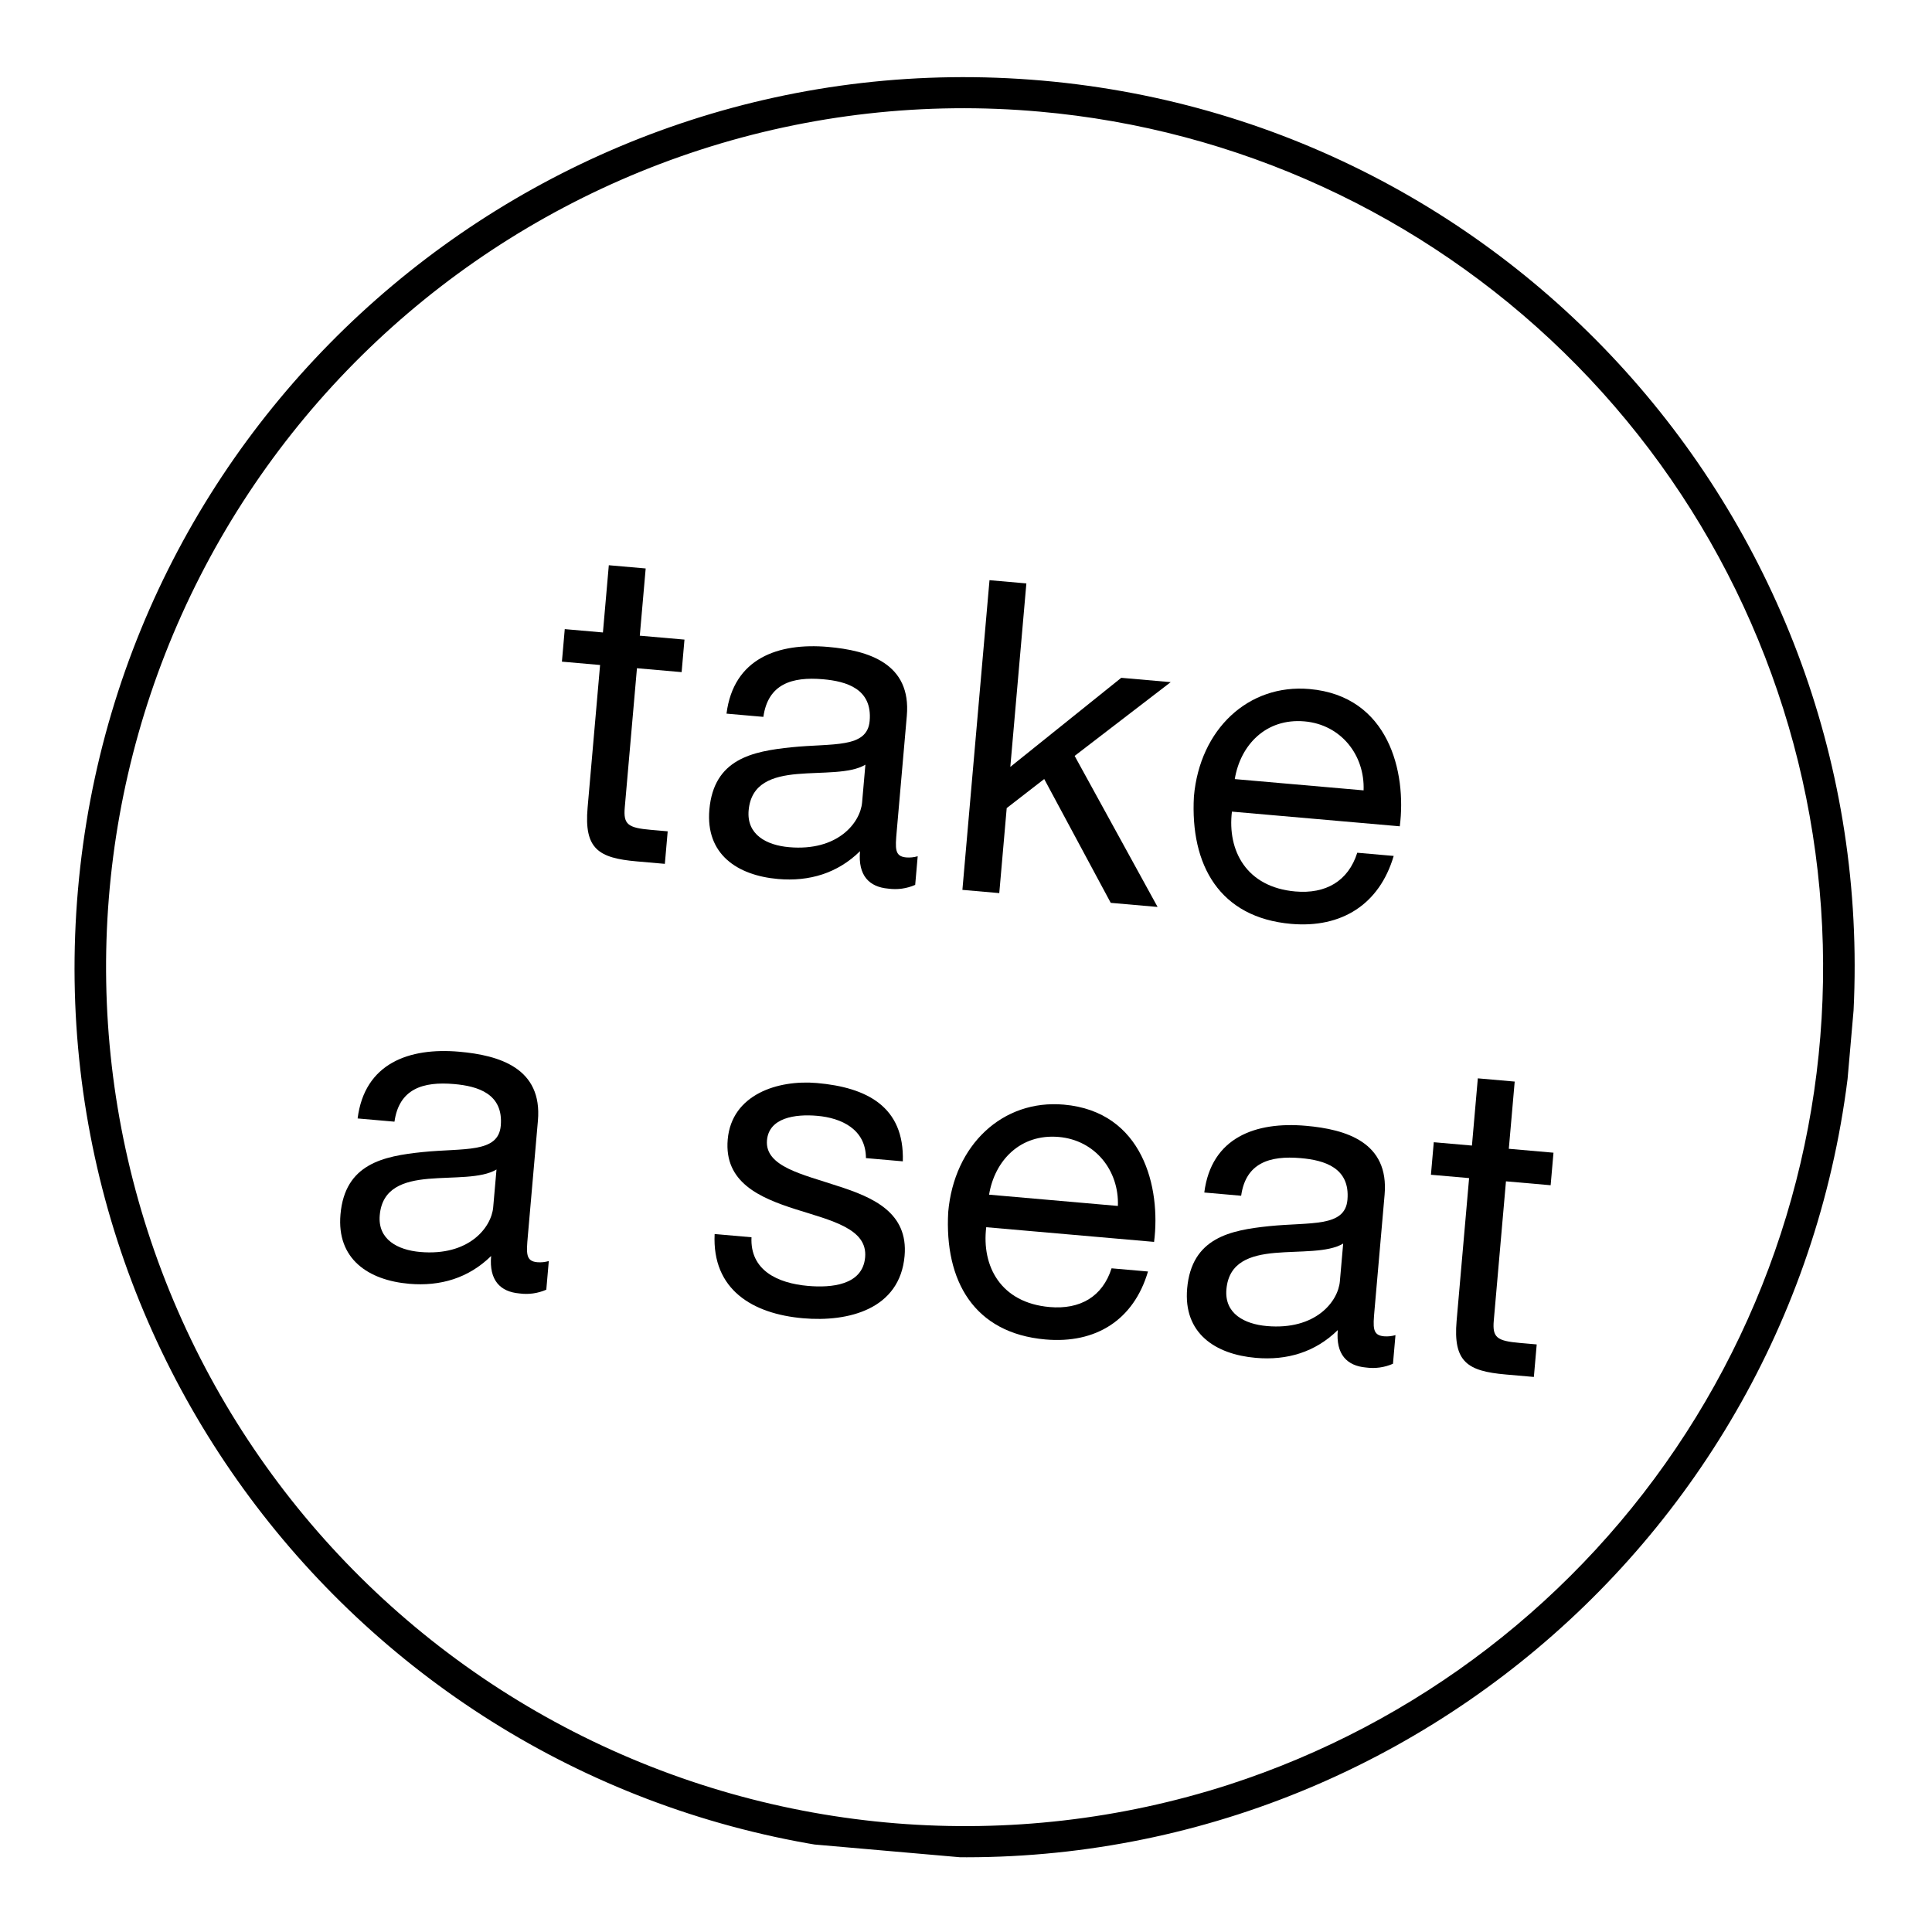
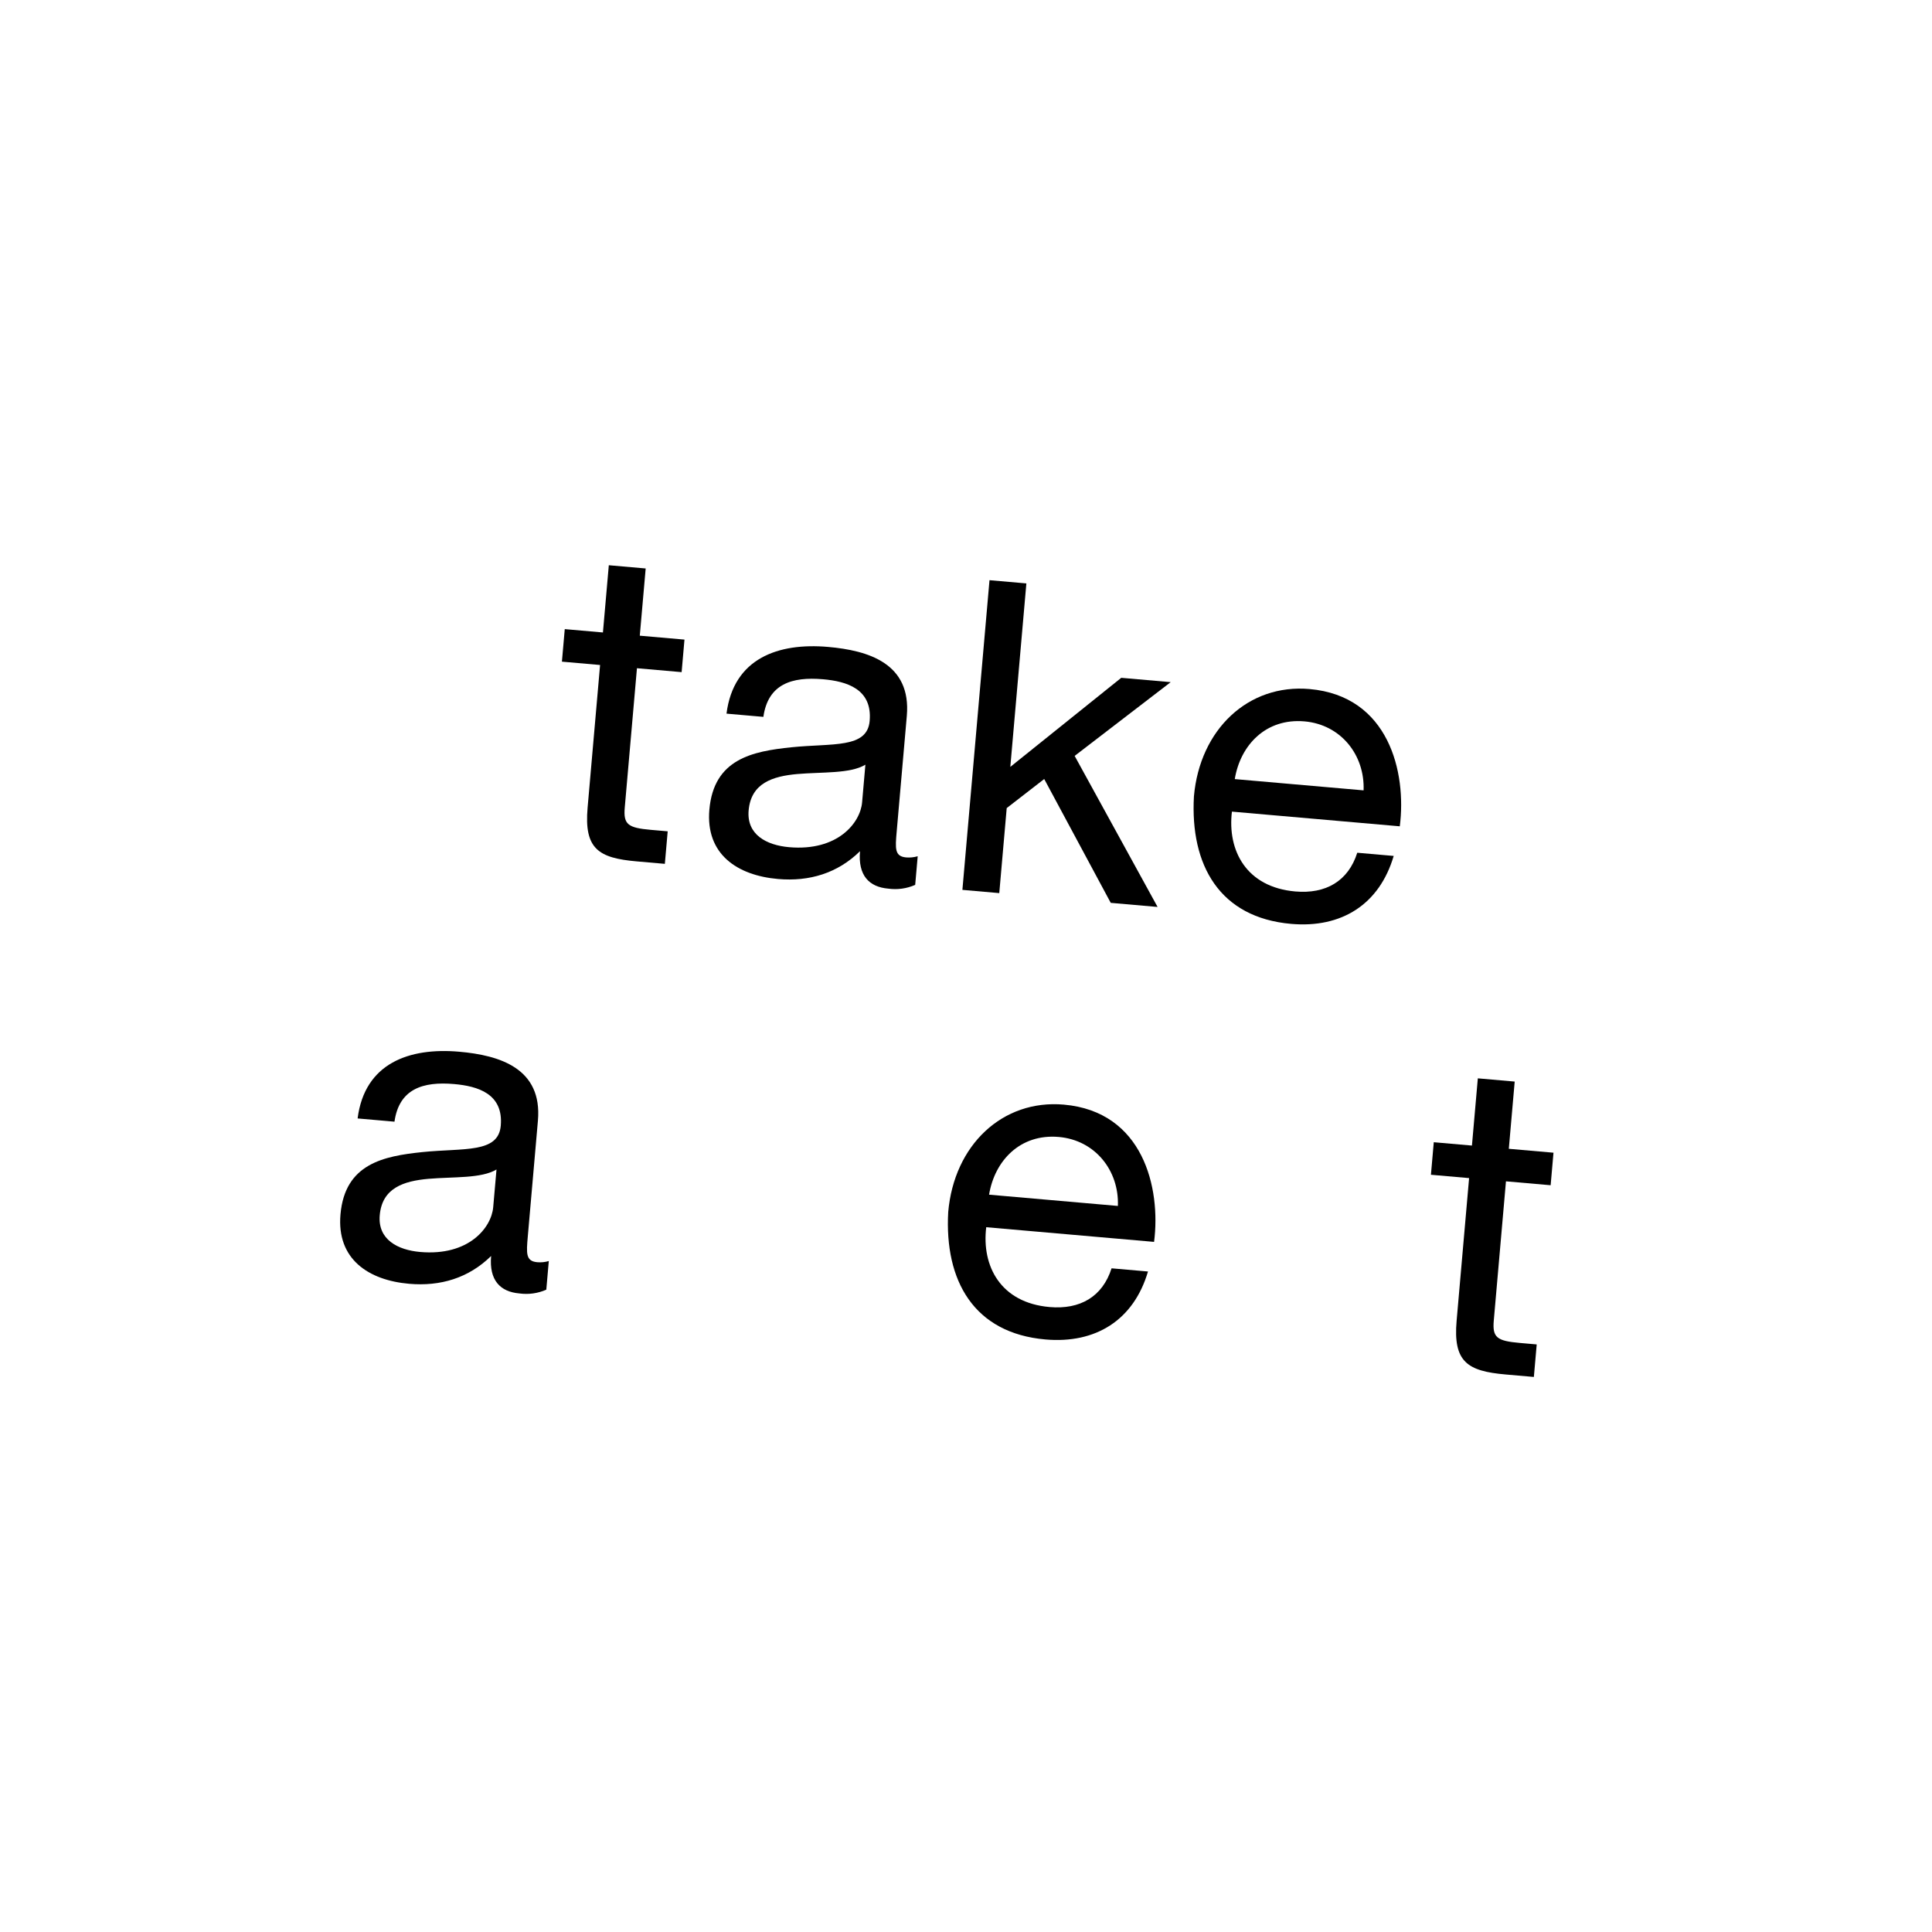
<svg xmlns="http://www.w3.org/2000/svg" width="256" height="256" viewBox="0 0 256 256" fill="none">
  <g clip-path="url(#clip0)">
-     <path d="M137.733 14.79C163.886 17.096 188.438 28.37 207.231 46.705C226.023 65.039 237.901 89.306 240.851 115.394C243.801 141.482 237.642 167.789 223.419 189.856C209.195 211.924 187.781 228.397 162.803 236.485C134.08 245.74 102.858 243.212 75.998 229.456C49.139 215.699 28.841 191.841 19.566 163.125C10.29 134.409 12.797 103.185 26.534 76.316C40.272 49.447 64.116 29.132 92.826 19.837C107.303 15.15 122.577 13.434 137.733 14.79ZM138.093 10.678C73.209 5.001 16.008 52.998 10.332 117.882C4.655 182.766 52.652 239.967 117.536 245.644C182.42 251.32 239.62 203.323 245.297 138.439C250.973 73.555 202.976 16.355 138.093 10.678Z" fill="black" />
    <path d="M84.776 84.232L90.696 84.75L90.319 89.061L84.399 88.543L82.785 106.991C82.589 109.233 83.186 109.691 86.232 109.958L88.473 110.154L88.096 114.464L84.361 114.137C79.303 113.695 77.382 112.484 77.86 107.024L79.514 88.115L74.457 87.673L74.834 83.362L79.891 83.805L80.671 74.897L85.556 75.325L84.776 84.232Z" fill="black" />
    <path d="M121.268 117.251C120.145 117.745 118.907 117.917 117.692 117.748C115.163 117.527 113.675 116.007 113.956 112.788C110.978 115.713 107.232 116.833 103.094 116.471C97.691 115.998 93.478 113.197 93.995 107.277C94.584 100.553 99.709 99.554 104.853 99.019C110.345 98.458 114.913 99.204 115.235 95.526C115.607 91.273 112.161 90.277 109.058 90.005C104.92 89.643 101.763 90.641 101.151 94.989L96.266 94.561C97.197 87.23 103.113 85.142 109.723 85.72C115.067 86.188 120.766 87.903 120.158 94.856L118.82 110.144C118.619 112.443 118.529 113.478 120.08 113.614C120.592 113.655 121.107 113.601 121.6 113.457L121.268 117.251ZM114.669 101.326C112.652 102.54 108.969 102.275 105.643 102.563C102.374 102.857 99.515 103.765 99.198 107.386C98.917 110.604 101.575 111.995 104.563 112.256C111 112.819 113.996 109.027 114.232 106.326L114.669 101.326Z" fill="black" />
    <path d="M131.114 76.878L135.999 77.306L133.872 101.616L148.571 89.814L155.124 90.387L142.396 100.161L153.386 120.176L147.179 119.633L138.364 103.225L133.394 107.076L132.409 118.341L127.523 117.913L131.114 76.878Z" fill="black" />
    <path d="M184.672 113.415C182.777 119.851 177.752 123.003 171.086 122.419C161.603 121.59 157.693 114.645 158.2 105.539C158.98 96.632 165.415 90.593 173.518 91.301C184.036 92.222 186.395 102.331 185.479 109.49L163.237 107.544C162.612 112.701 165.141 117.556 171.635 118.124C175.658 118.476 178.645 116.769 179.844 112.993L184.672 113.415ZM180.683 104.727C180.861 100.051 177.682 96.009 172.854 95.587C167.739 95.139 164.356 98.723 163.614 103.234L180.683 104.727Z" fill="black" />
    <path d="M72.388 170.889C71.264 171.383 70.026 171.555 68.811 171.386C66.282 171.165 64.794 169.645 65.076 166.426C62.098 169.351 58.351 170.471 54.213 170.109C48.811 169.636 44.597 166.835 45.115 160.915C45.703 154.191 50.829 153.192 55.972 152.657C61.465 152.096 66.032 152.842 66.354 149.164C66.726 144.911 63.281 143.915 60.177 143.643C56.039 143.281 52.882 144.279 52.27 148.627L47.386 148.2C48.316 140.868 54.232 138.78 60.842 139.358C66.187 139.826 71.886 141.541 71.277 148.494L69.94 163.782C69.739 166.081 69.648 167.116 71.2 167.252C71.712 167.293 72.227 167.24 72.719 167.095L72.388 170.889ZM65.789 154.964C63.772 156.178 60.088 155.913 56.762 156.201C53.493 156.495 50.634 157.403 50.318 161.024C50.036 164.242 52.694 165.633 55.682 165.894C62.119 166.457 65.115 162.665 65.351 159.964L65.789 154.964Z" fill="black" />
-     <path d="M99.578 163.943C99.368 168.327 103.041 170.038 107.064 170.39C110.11 170.656 114.308 170.328 114.635 166.593C114.967 162.799 110.195 161.744 105.405 160.226C100.673 158.711 95.929 156.674 96.426 150.985C96.949 145.007 103.085 143.054 108.258 143.507C114.809 144.08 119.858 146.607 119.627 153.883L114.742 153.455C114.729 149.632 111.501 148.134 108.283 147.852C105.352 147.596 101.891 148.104 101.629 151.092C101.322 154.598 106.445 155.625 110.889 157.115C115.679 158.634 120.366 160.665 119.863 166.413C119.244 173.482 112.434 175.203 106.4 174.675C99.733 174.091 94.337 170.897 94.693 163.515L99.578 163.943Z" fill="black" />
    <path d="M152.115 168.481C150.219 174.918 145.195 178.069 138.528 177.486C129.045 176.656 125.136 169.712 125.643 160.606C126.422 151.698 132.857 145.659 140.961 146.368C151.479 147.288 153.837 157.397 152.921 164.556L130.68 162.611C130.054 167.767 132.583 172.622 139.078 173.19C143.101 173.542 146.088 171.835 147.287 168.059L152.115 168.481ZM148.126 159.794C148.303 155.118 145.124 151.075 140.296 150.653C135.182 150.206 131.799 153.789 131.057 158.3L148.126 159.794Z" fill="black" />
-     <path d="M184.576 180.704C183.453 181.198 182.215 181.37 181 181.202C178.471 180.98 176.983 179.46 177.265 176.241C174.287 179.167 170.54 180.286 166.402 179.924C161 179.452 156.786 176.651 157.304 170.731C157.892 164.006 163.018 163.007 168.161 162.472C173.653 161.911 178.221 162.658 178.543 158.98C178.915 154.727 175.47 153.73 172.366 153.459C168.228 153.097 165.071 154.095 164.459 158.442L159.575 158.015C160.505 150.683 166.421 148.595 173.031 149.174C178.376 149.641 184.075 151.356 183.466 158.31L182.129 173.597C181.928 175.897 181.837 176.931 183.389 177.067C183.901 177.108 184.416 177.055 184.908 176.91L184.576 180.704ZM177.978 164.78C175.961 165.993 172.277 165.728 168.951 166.017C165.682 166.31 162.823 167.218 162.506 170.839C162.225 174.057 164.883 175.448 167.871 175.71C174.308 176.273 177.304 172.48 177.54 169.78L177.978 164.78Z" fill="black" />
    <path d="M199.926 152.221L205.845 152.739L205.468 157.05L199.548 156.532L197.934 174.98C197.738 177.222 198.335 177.68 201.381 177.946L203.622 178.143L203.245 182.453L199.51 182.126C194.453 181.684 192.531 180.473 193.009 175.013L194.663 156.104L189.606 155.662L189.983 151.351L195.04 151.794L195.82 142.886L200.705 143.314L199.926 152.221Z" fill="black" />
  </g>
  <defs>
    <clipPath id="clip0">
      <rect width="235.863" height="235.863" fill="white" transform="translate(20.557) rotate(5)" />
    </clipPath>
  </defs>
</svg>